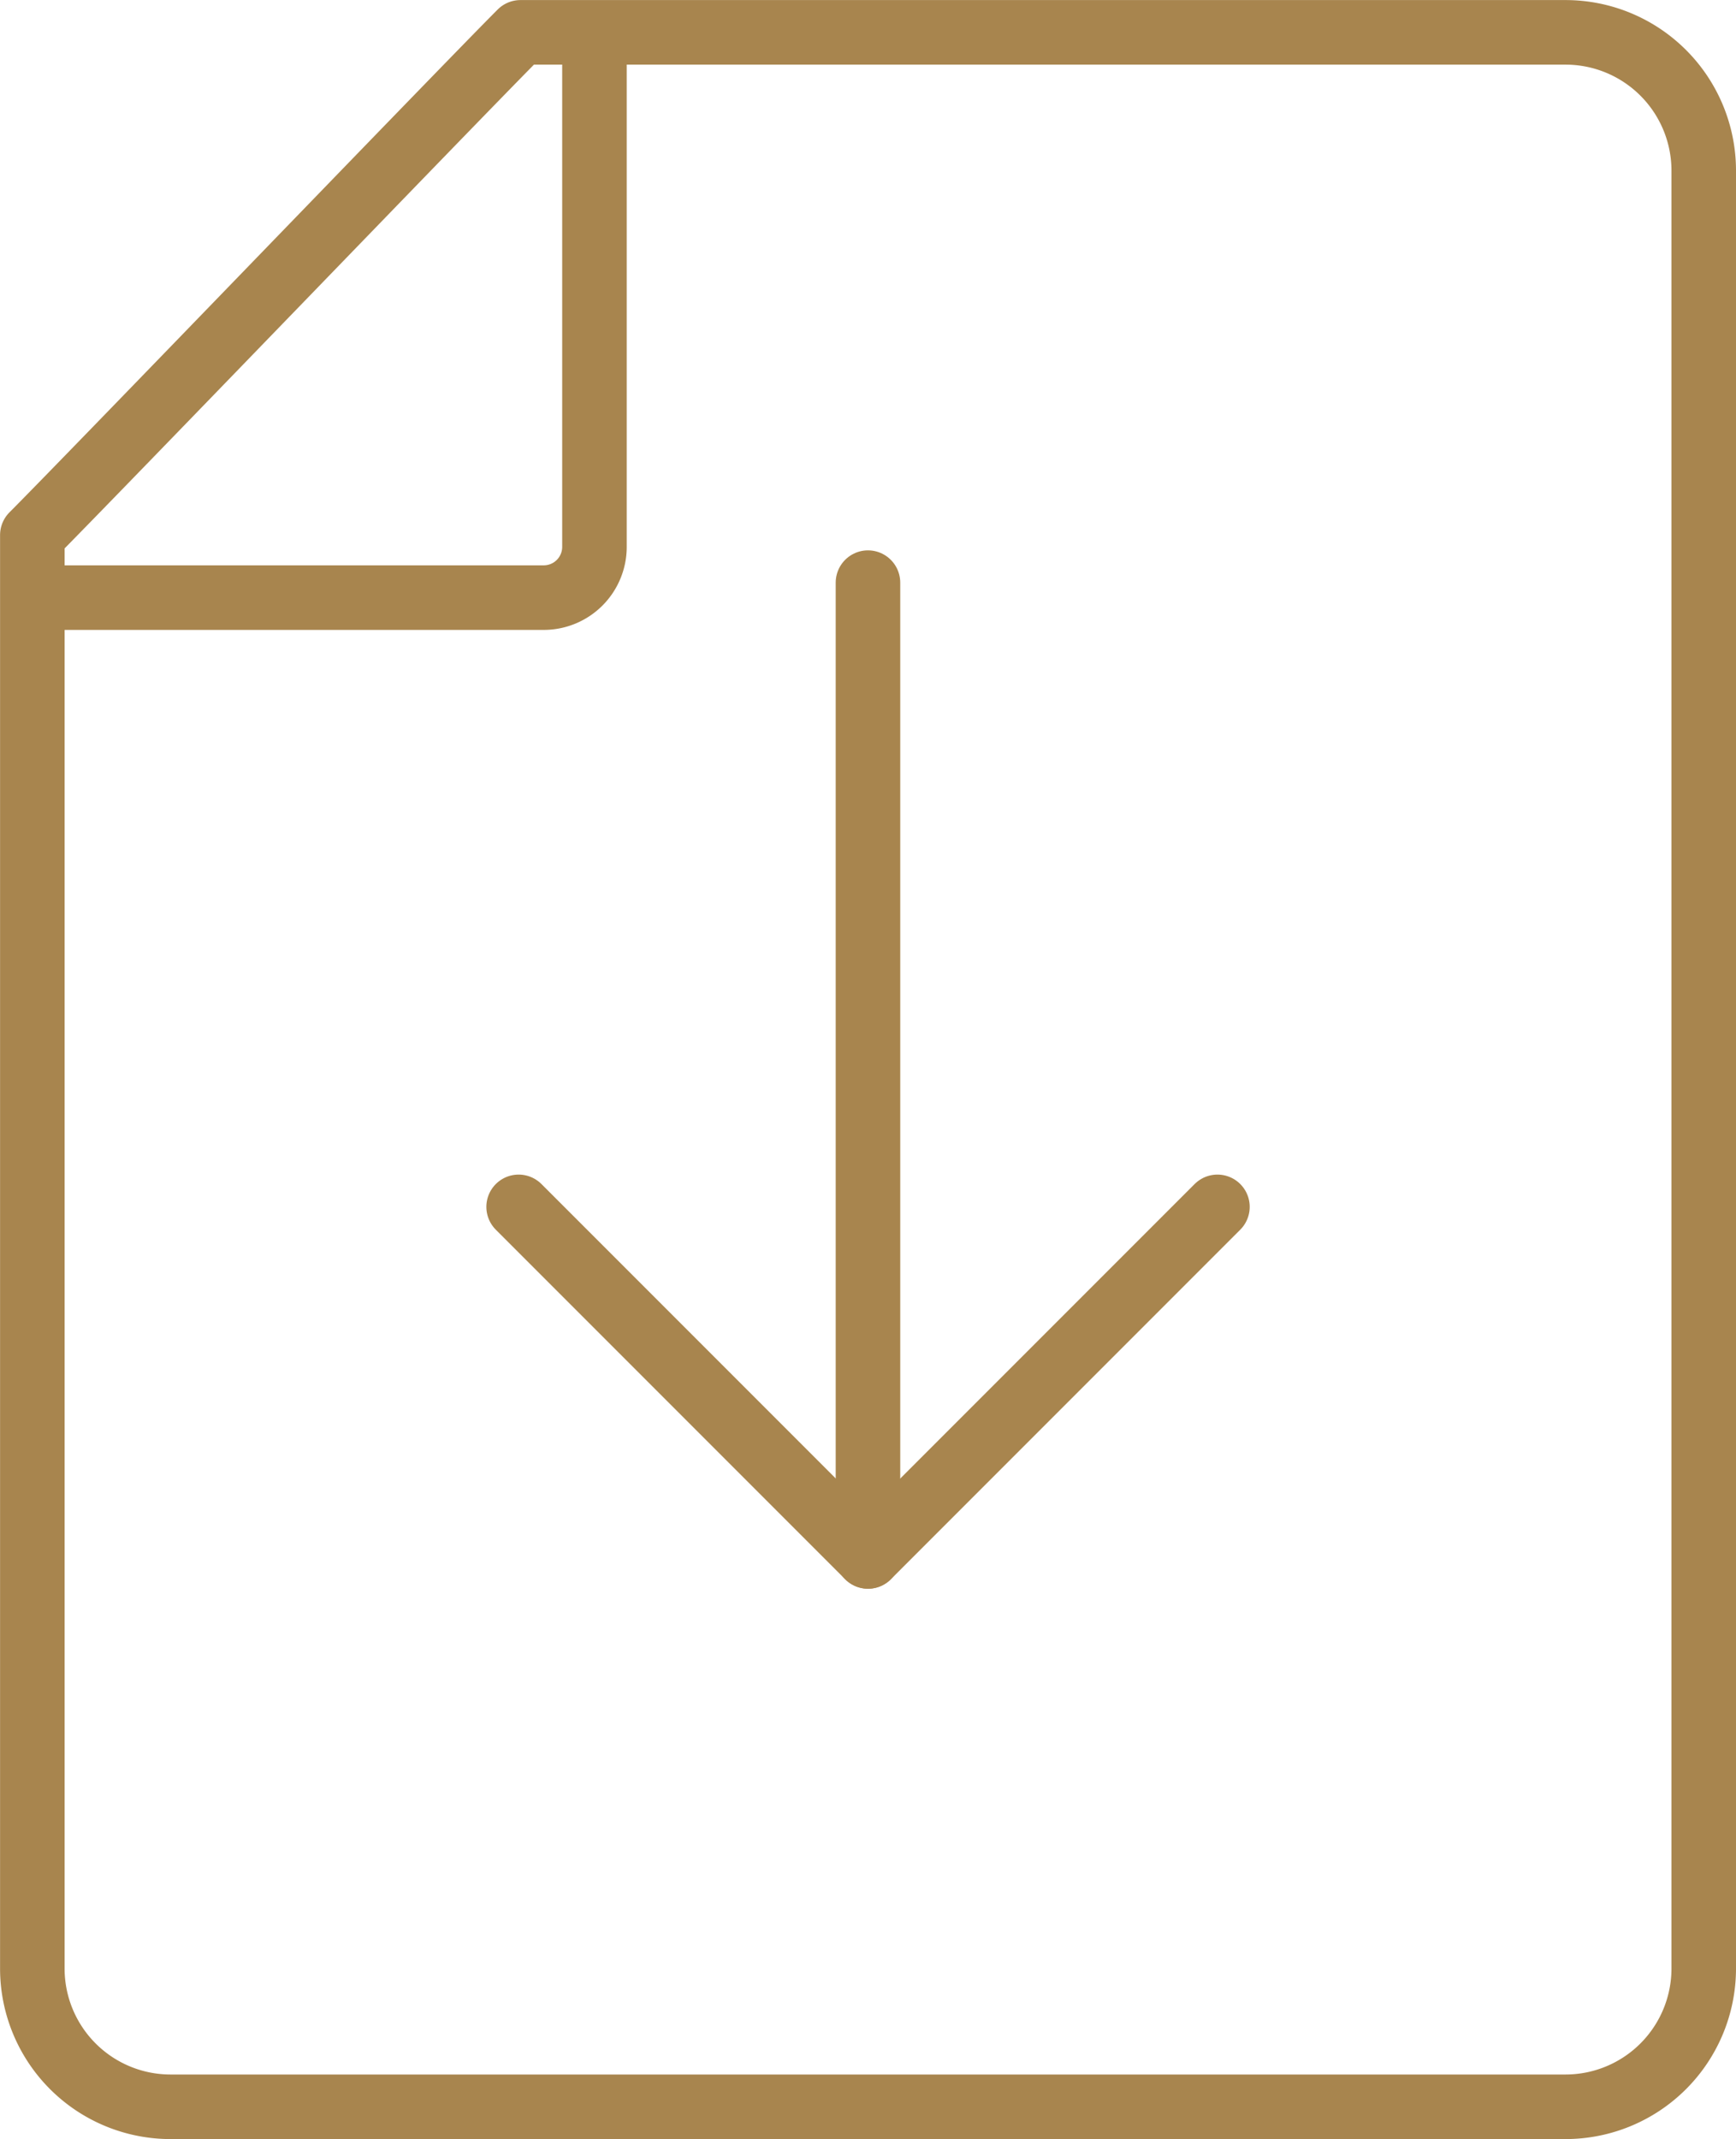
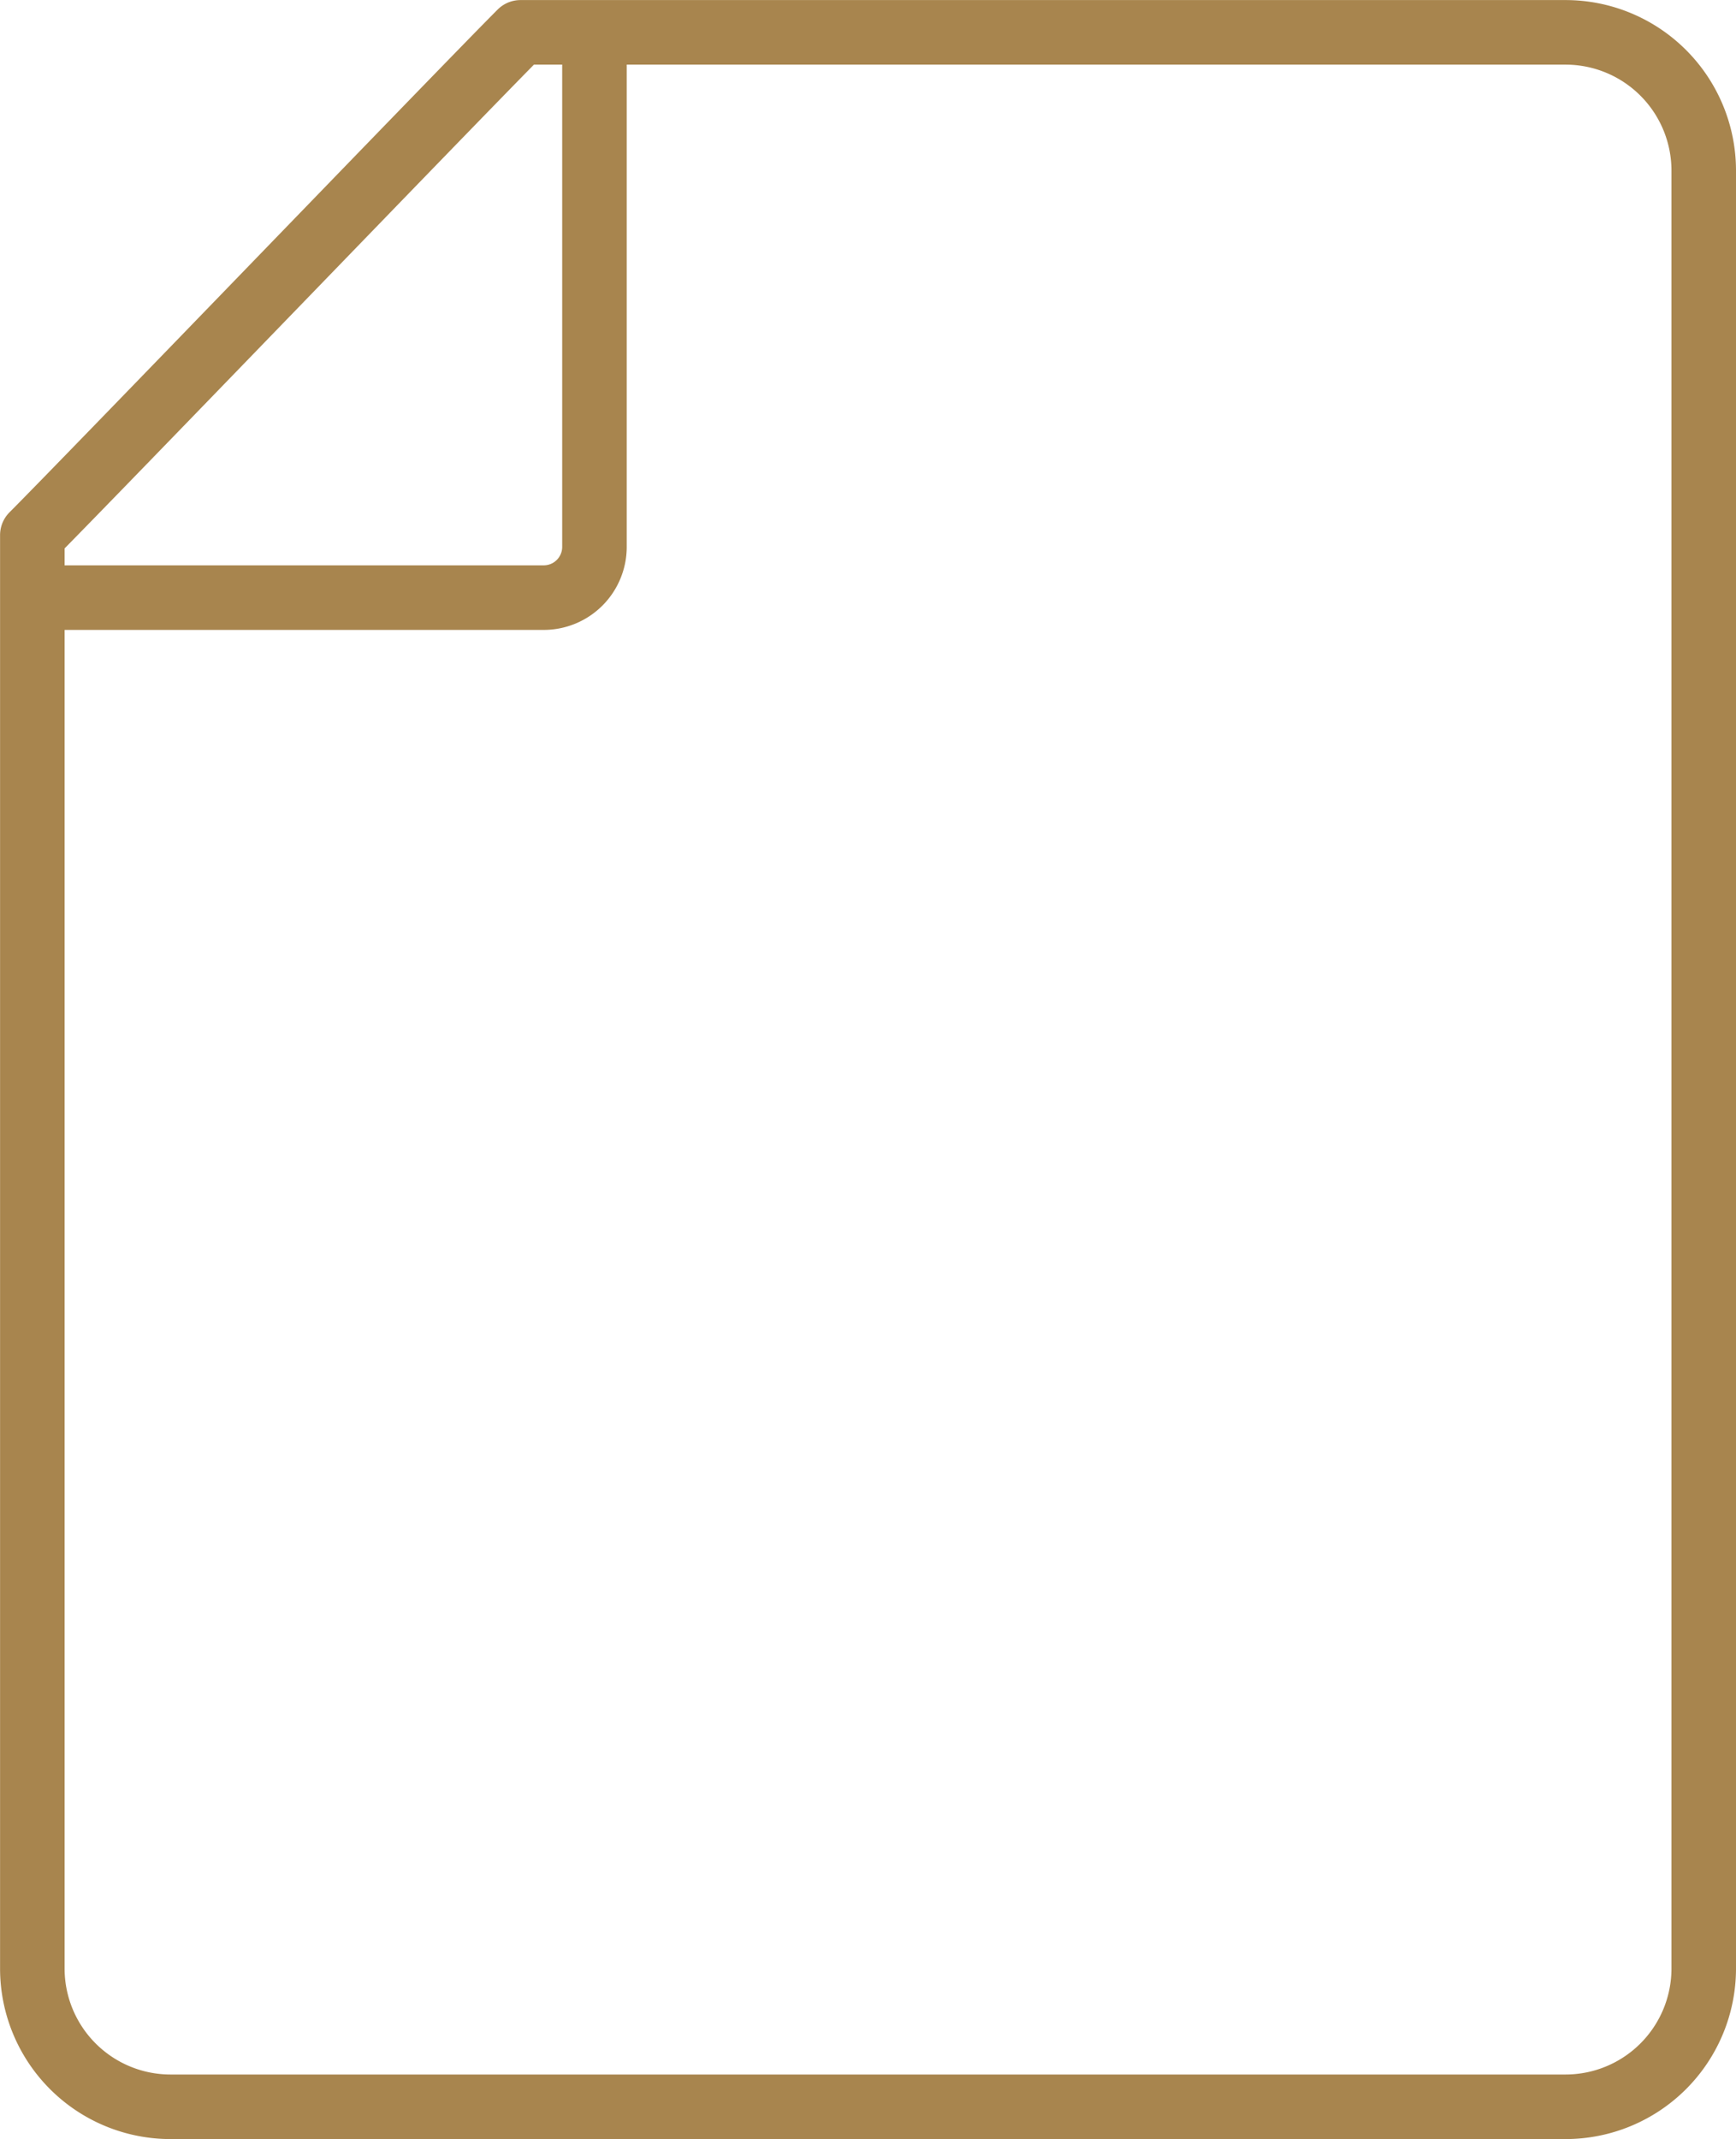
<svg xmlns="http://www.w3.org/2000/svg" width="26.899" height="33.13" viewBox="0 0 26.899 33.13">
  <g id="Group_578" data-name="Group 578" transform="translate(0.5 0.5)">
    <g id="Group_577" data-name="Group 577">
      <g id="Group_576" data-name="Group 576" transform="translate(7.535 8.524)">
-         <line id="Line_106" data-name="Line 106" y2="15.082" transform="translate(5.414)" fill="none" stroke="#a8854e" stroke-linecap="round" stroke-linejoin="round" stroke-width="1" />
        <g id="Group_575" data-name="Group 575" transform="translate(0 9.668)">
-           <path id="Path_331" data-name="Path 331" d="M3373.434,3616.226l-5.414,5.414-5.414-5.414" transform="translate(-3362.605 -3616.226)" fill="none" stroke="#a8854e" stroke-linecap="round" stroke-linejoin="round" stroke-width="1" />
-         </g>
+           </g>
      </g>
      <path id="Path_332" data-name="Path 332" d="M3358.546,3586.954h-21.614a2.142,2.142,0,0,1-2.142-2.142v-22.2c.835-.835,6.729-6.952,7.564-7.787h16.192a2.142,2.142,0,0,1,2.142,2.142v27.845A2.142,2.142,0,0,1,3358.546,3586.954Z" transform="translate(-3334.789 -3554.824)" fill="none" stroke="#a8854e" stroke-linecap="round" stroke-linejoin="round" stroke-width="1" />
      <path id="Path_333" data-name="Path 333" d="M3343.5,3554.825v7.97a.786.786,0,0,1-.786.786h-7.929" transform="translate(-3334.789 -3554.825)" fill="none" stroke="#a8854e" stroke-miterlimit="10" stroke-width="1" />
    </g>
  </g>
</svg>